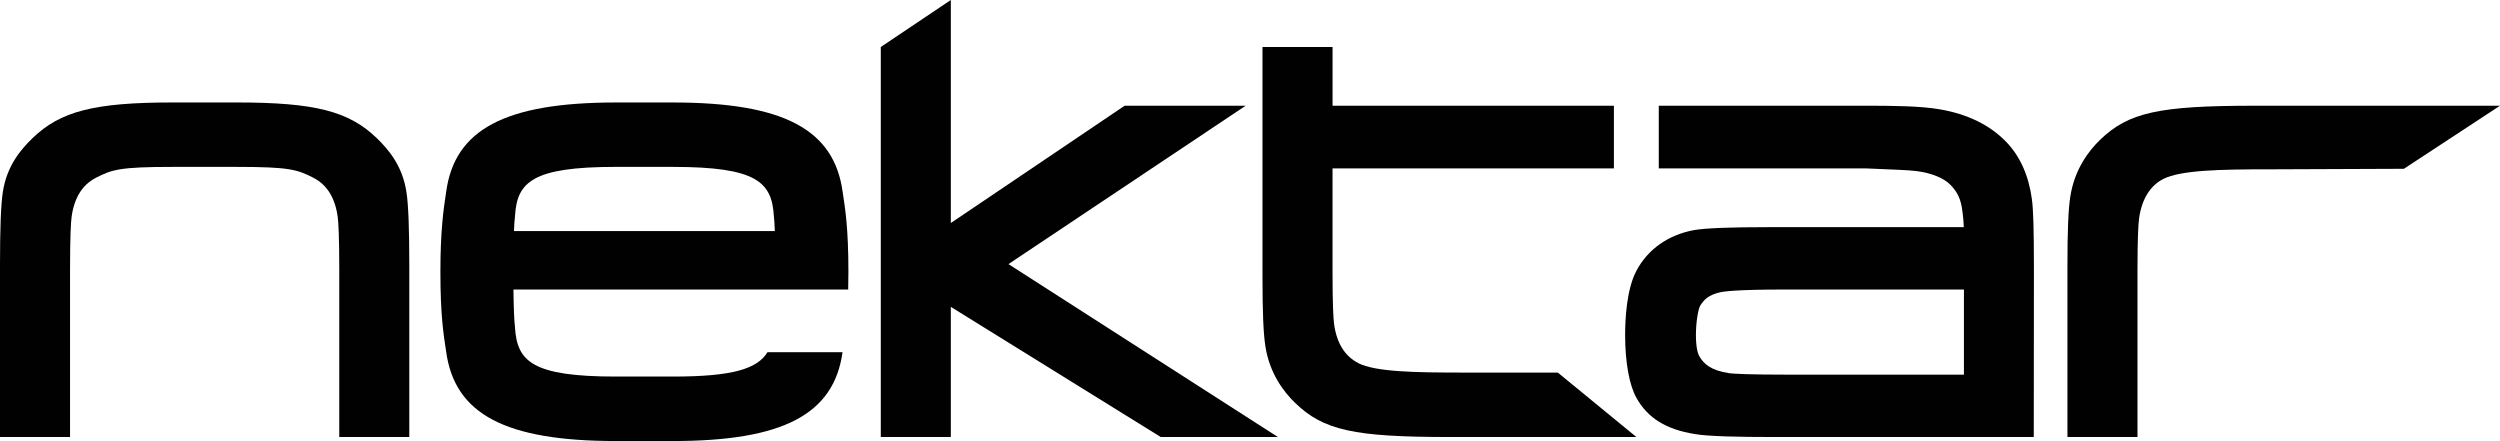
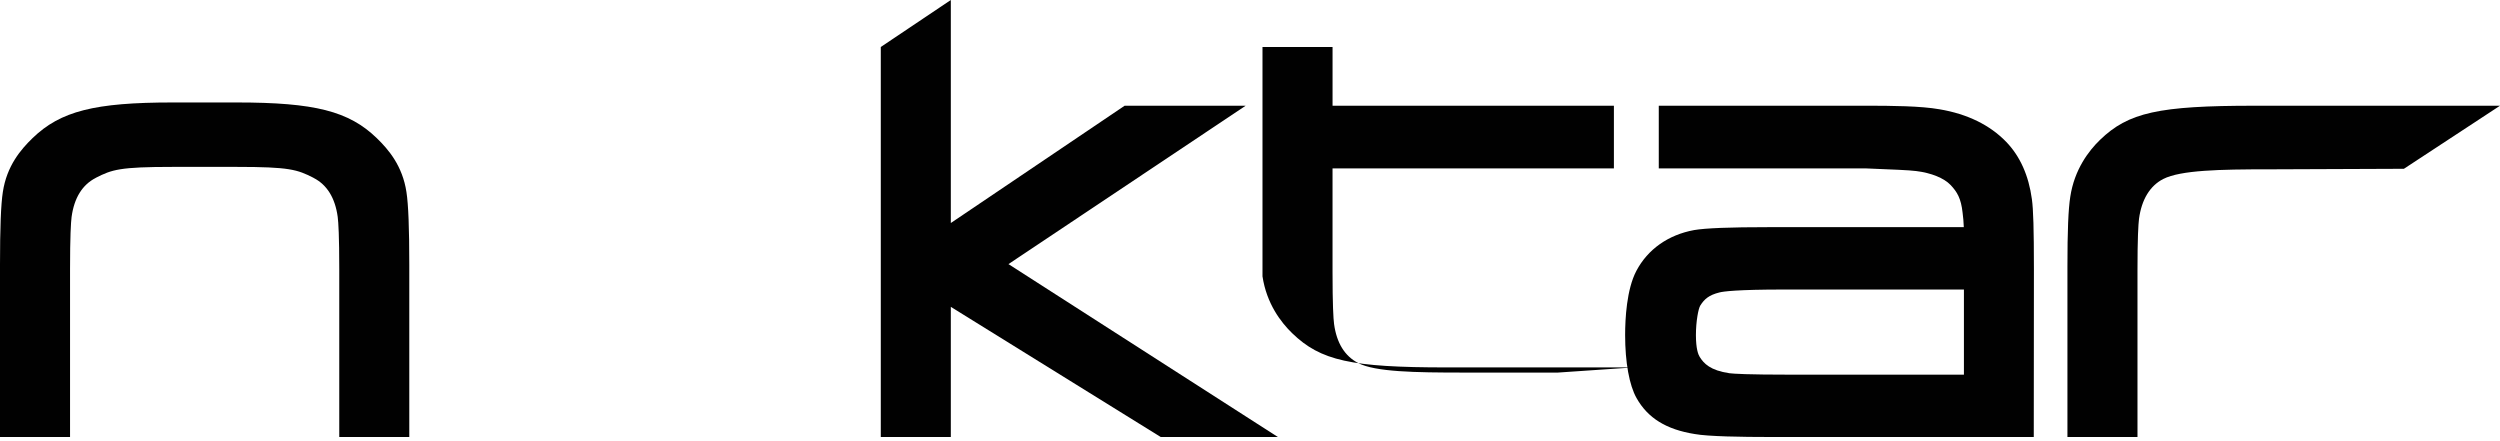
<svg xmlns="http://www.w3.org/2000/svg" xml:space="preserve" viewBox="0 0 138.441 24.421" height="24.421px" width="138.441px" y="0px" x="0px" id="Layer_1" version="1.1">
  <g>
    <g>
      <path d="M8.518,6.263" fill="#010101" />
      <path d="M8.518,6.263" fill="#010101" />
      <g>
        <path d="M119.796,9.91c-0.746,0.38-1.202,1.149-1.345,2.206c-0.038,0.305-0.085,1.057-0.085,2.887V24.2h-3.879     v-9.446c0-1.964,0.048-3.153,0.157-3.855c0.227-1.509,1.021-2.547,1.646-3.152c1.572-1.521,3.25-1.892,8.546-1.892h13.604     l-5.321,3.492l-7.48,0.03C122.917,9.375,120.754,9.424,119.796,9.91z" fill="#010101" />
      </g>
      <path d="M42.372,21.034" fill="#010101" />
      <path d="M50.91,17.829" fill="#010101" />
      <path d="M42.392,21.056" fill="#010101" />
      <path d="M112.519,11.031c-0.177-1.311-0.655-2.379-1.423-3.175c-0.906-0.935-2.146-1.542-3.685-1.803    c-1.042-0.184-2.621-0.199-4.149-0.199H91.857v3.47h11.435c1.643,0.071,2.356,0.091,2.828,0.149    c0.825,0.102,1.531,0.388,1.892,0.767c0.368,0.387,0.583,0.744,0.67,1.543c0.033,0.241,0.056,0.521,0.066,0.796H97.946    c-2.158,0-3.509,0.053-4.134,0.162c-1.43,0.263-2.564,1.063-3.194,2.255c-0.543,1.025-0.624,2.669-0.624,3.557    c0,1.509,0.231,2.782,0.632,3.49c0.622,1.108,1.648,1.741,3.216,1.991c0.732,0.137,2.651,0.165,4.132,0.165h14.649l0.008-9.29    C112.63,12.68,112.598,11.593,112.519,11.031z M99.208,20.748c-2.457,0-3.216-0.051-3.441-0.08    c-1.056-0.155-1.42-0.54-1.646-0.908c-0.076-0.12-0.207-0.438-0.207-1.203c0-0.771,0.138-1.475,0.241-1.636    c0.223-0.351,0.47-0.583,1.076-0.73c0.198-0.049,0.939-0.158,3.554-0.158h9.97v4.716H99.208z" fill="#010101" />
      <g>
        <path d="M14.148,6.263" fill="#010101" />
        <path d="M14.148,6.263" fill="#010101" />
        <g>
          <path d="M22.666,24.2h-3.879v-9.295c0-1.83-0.046-2.583-0.086-2.893c-0.142-1.051-0.592-1.78-1.338-2.161      l0-0.003c-0.902-0.46-1.333-0.606-4.26-0.606H9.562c-2.927,0-3.358,0.146-4.259,0.606l0,0.003      c-0.746,0.381-1.196,1.11-1.339,2.166c-0.038,0.305-0.085,1.058-0.085,2.888V24.2H0v-9.545c0-2.021,0.051-3.337,0.157-4.02      c0.217-1.448,0.995-2.357,1.647-2.988C3.35,6.154,5.235,5.674,9.565,5.674h3.535c4.33,0,6.216,0.48,7.762,1.973      c0.652,0.631,1.429,1.54,1.646,2.991c0.106,0.68,0.157,1.995,0.157,4.017V24.2z" fill="#010101" />
        </g>
      </g>
      <path d="M33.067,6.47" fill="#010101" />
-       <path d="M33.067,6.47" fill="#010101" />
      <path d="M38.305,6.47" fill="#010101" />
      <path d="M38.305,6.47" fill="#010101" />
-       <path d="M86.267,20.632h-5.222c-2.716,0-4.872-0.039-5.831-0.524l0.001-0.003c-0.746-0.382-1.196-1.11-1.339-2.162    c-0.04-0.31-0.085-1.062-0.085-2.891V9.325h15.581v-3.47H73.792V2.602h-3.88V15.3c0,1.965,0.049,3.153,0.157,3.854    c0.226,1.512,1.021,2.55,1.647,3.154c1.572,1.521,3.25,1.892,8.546,1.892h10.354L86.267,20.632z" fill="#010101" />
+       <path d="M86.267,20.632h-5.222c-2.716,0-4.872-0.039-5.831-0.524l0.001-0.003c-0.746-0.382-1.196-1.11-1.339-2.162    c-0.04-0.31-0.085-1.062-0.085-2.891V9.325h15.581v-3.47H73.792V2.602h-3.88V15.3c0.226,1.512,1.021,2.55,1.647,3.154c1.572,1.521,3.25,1.892,8.546,1.892h10.354L86.267,20.632z" fill="#010101" />
    </g>
-     <path d="M42.502,19.501c-0.56,0.925-1.935,1.352-5.241,1.352h-3.149c-4.648,0-5.482-0.842-5.594-2.73l-0.003-0.039   c-0.042-0.33-0.07-1.059-0.082-2.052h6.875h7.63h4.032c0.007-0.306,0.012-0.631,0.012-0.983c0-2.411-0.177-3.497-0.316-4.401   c-0.465-3.485-3.279-4.973-9.41-4.973h-3.142c-6.13,0-8.944,1.487-9.408,4.961c-0.142,0.917-0.318,2.135-0.318,4.414   c0,2.41,0.176,3.496,0.316,4.402c0.465,3.484,3.279,4.971,9.41,4.971h3.142c6.107,0,8.921-1.477,9.401-4.92H42.502z M28.515,12.012   l0.003-0.04c0.111-1.888,0.946-2.731,5.594-2.731l3.149,0.001c4.648,0,5.482,0.842,5.593,2.73c0.021,0.161,0.038,0.446,0.053,0.823   H28.463C28.476,12.446,28.494,12.178,28.515,12.012z" fill="#010101" />
    <polygon points="70.765,24.2 55.845,14.625 68.979,5.855 62.277,5.855 52.653,12.35 52.653,0 48.775,2.602    48.775,24.2 52.653,24.2 52.653,16.993 64.277,24.2" fill="#010101" />
  </g>
</svg>